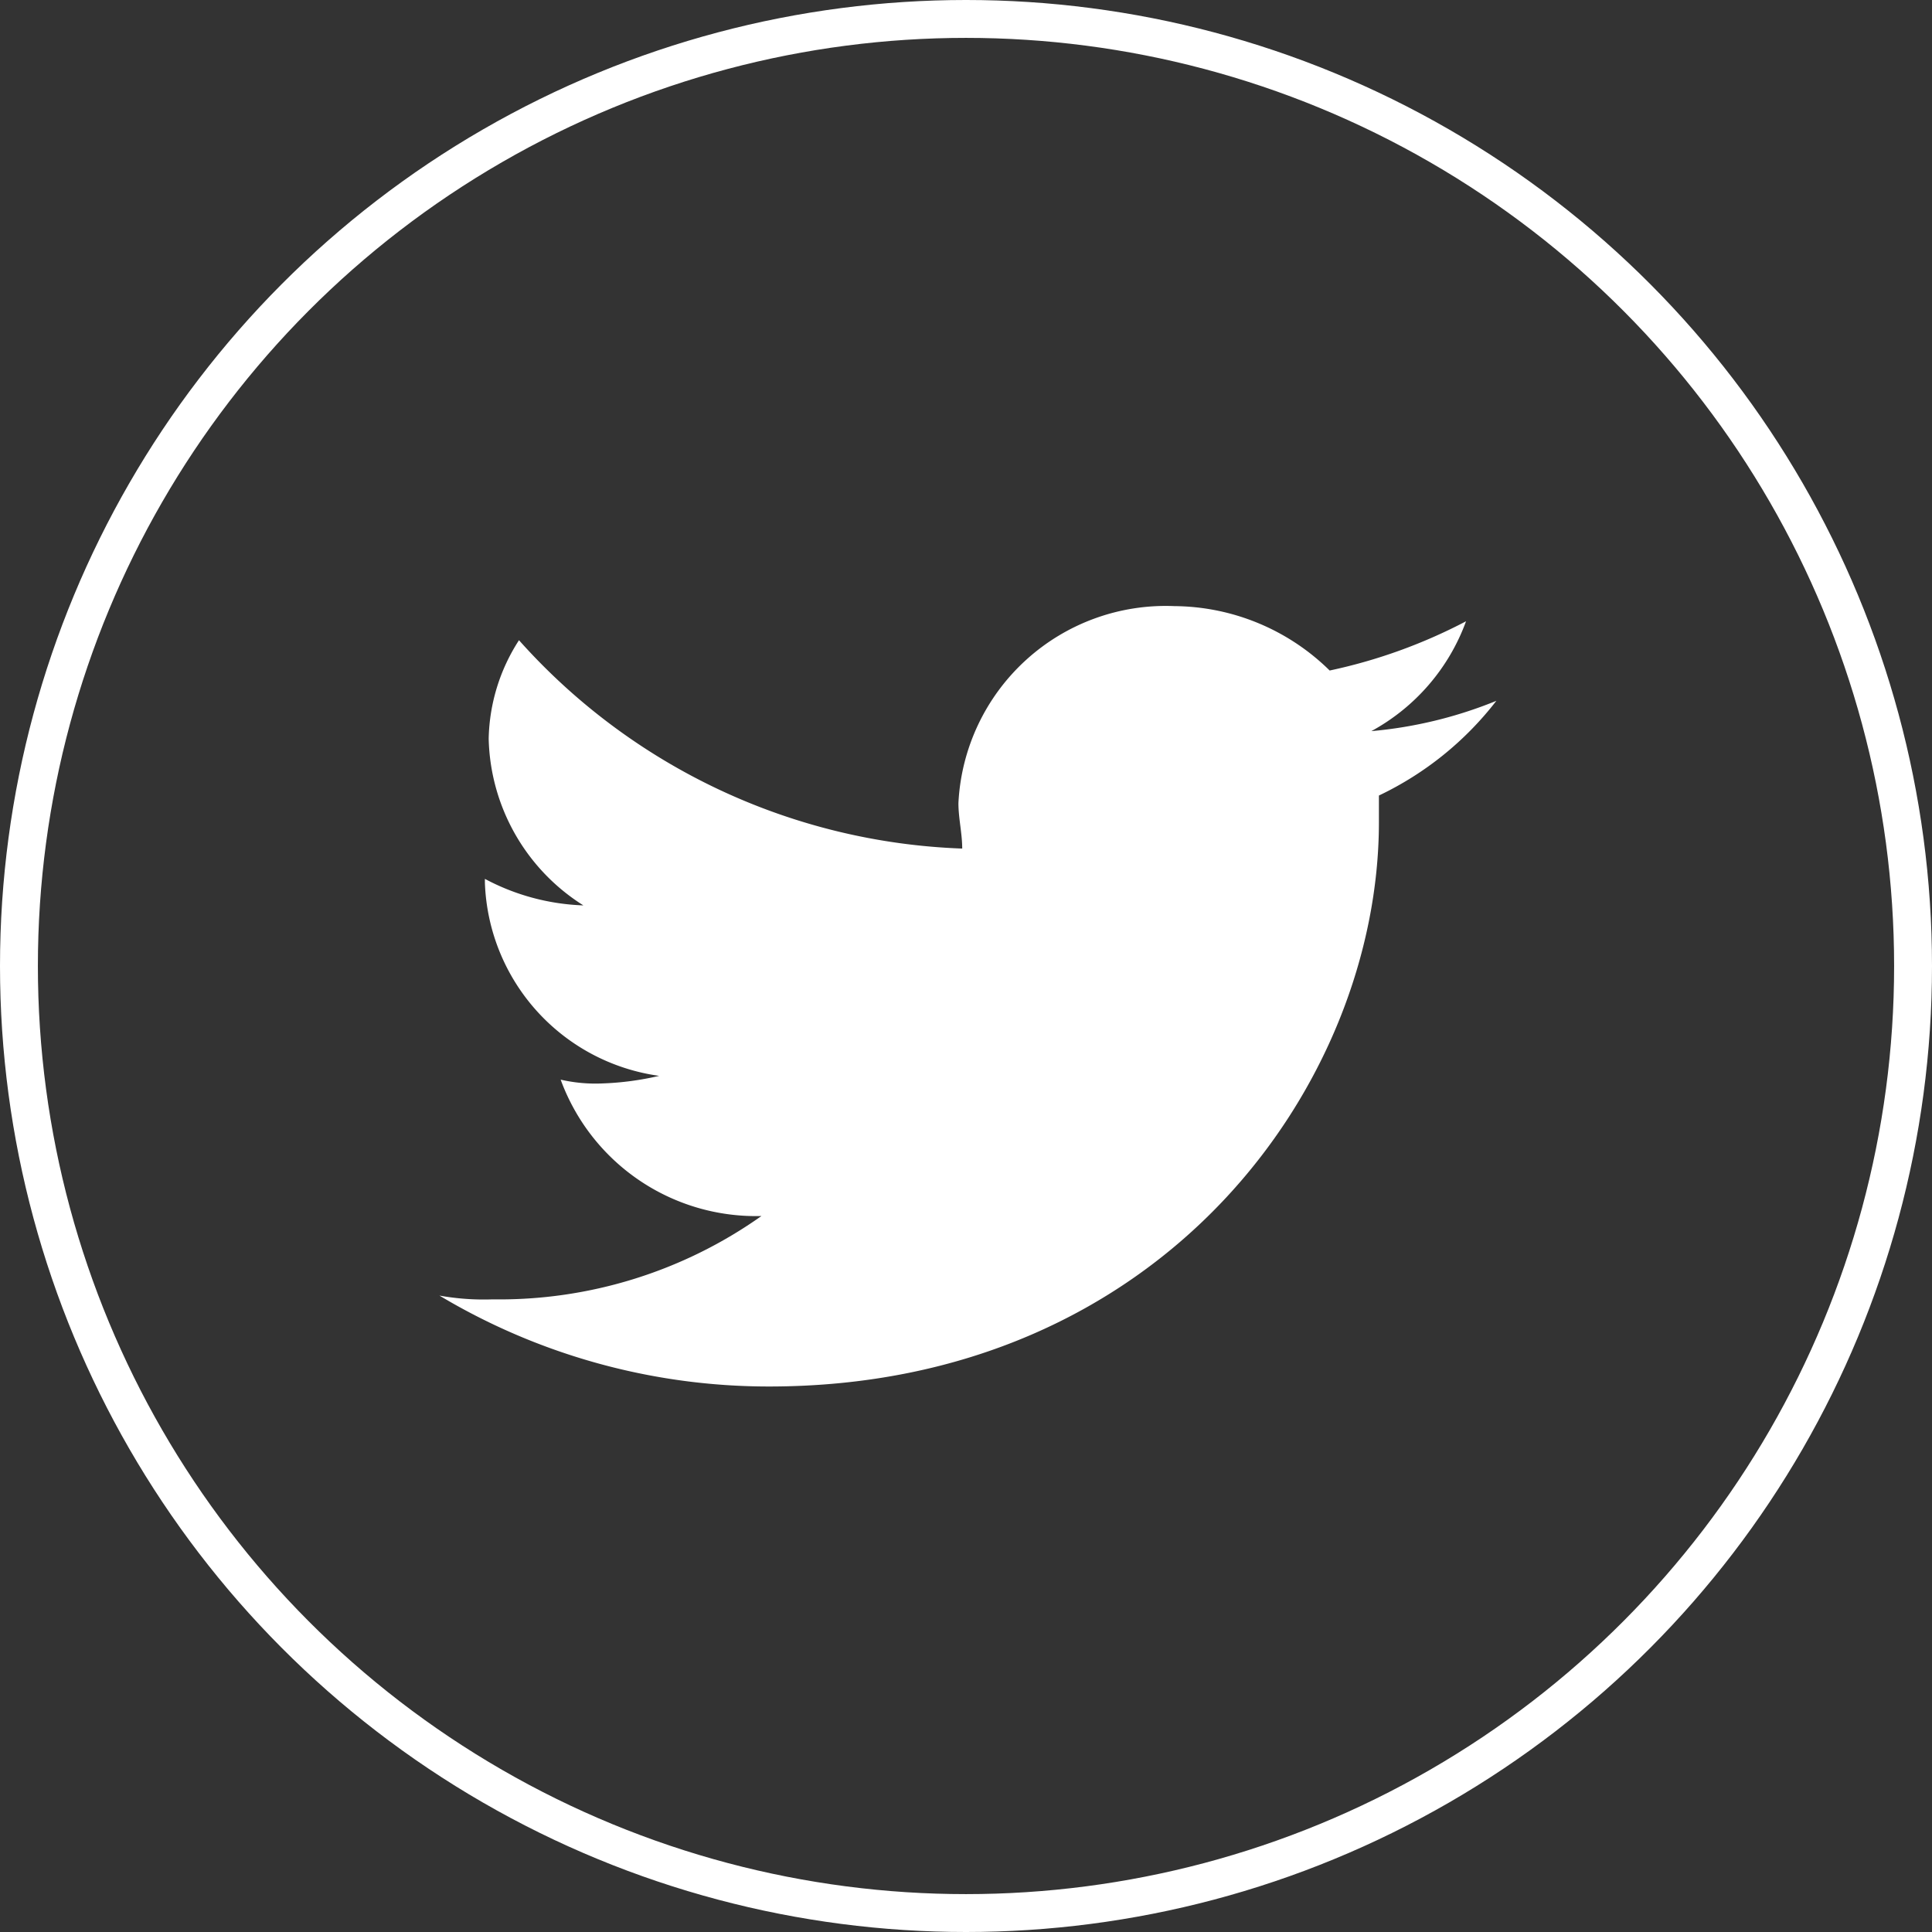
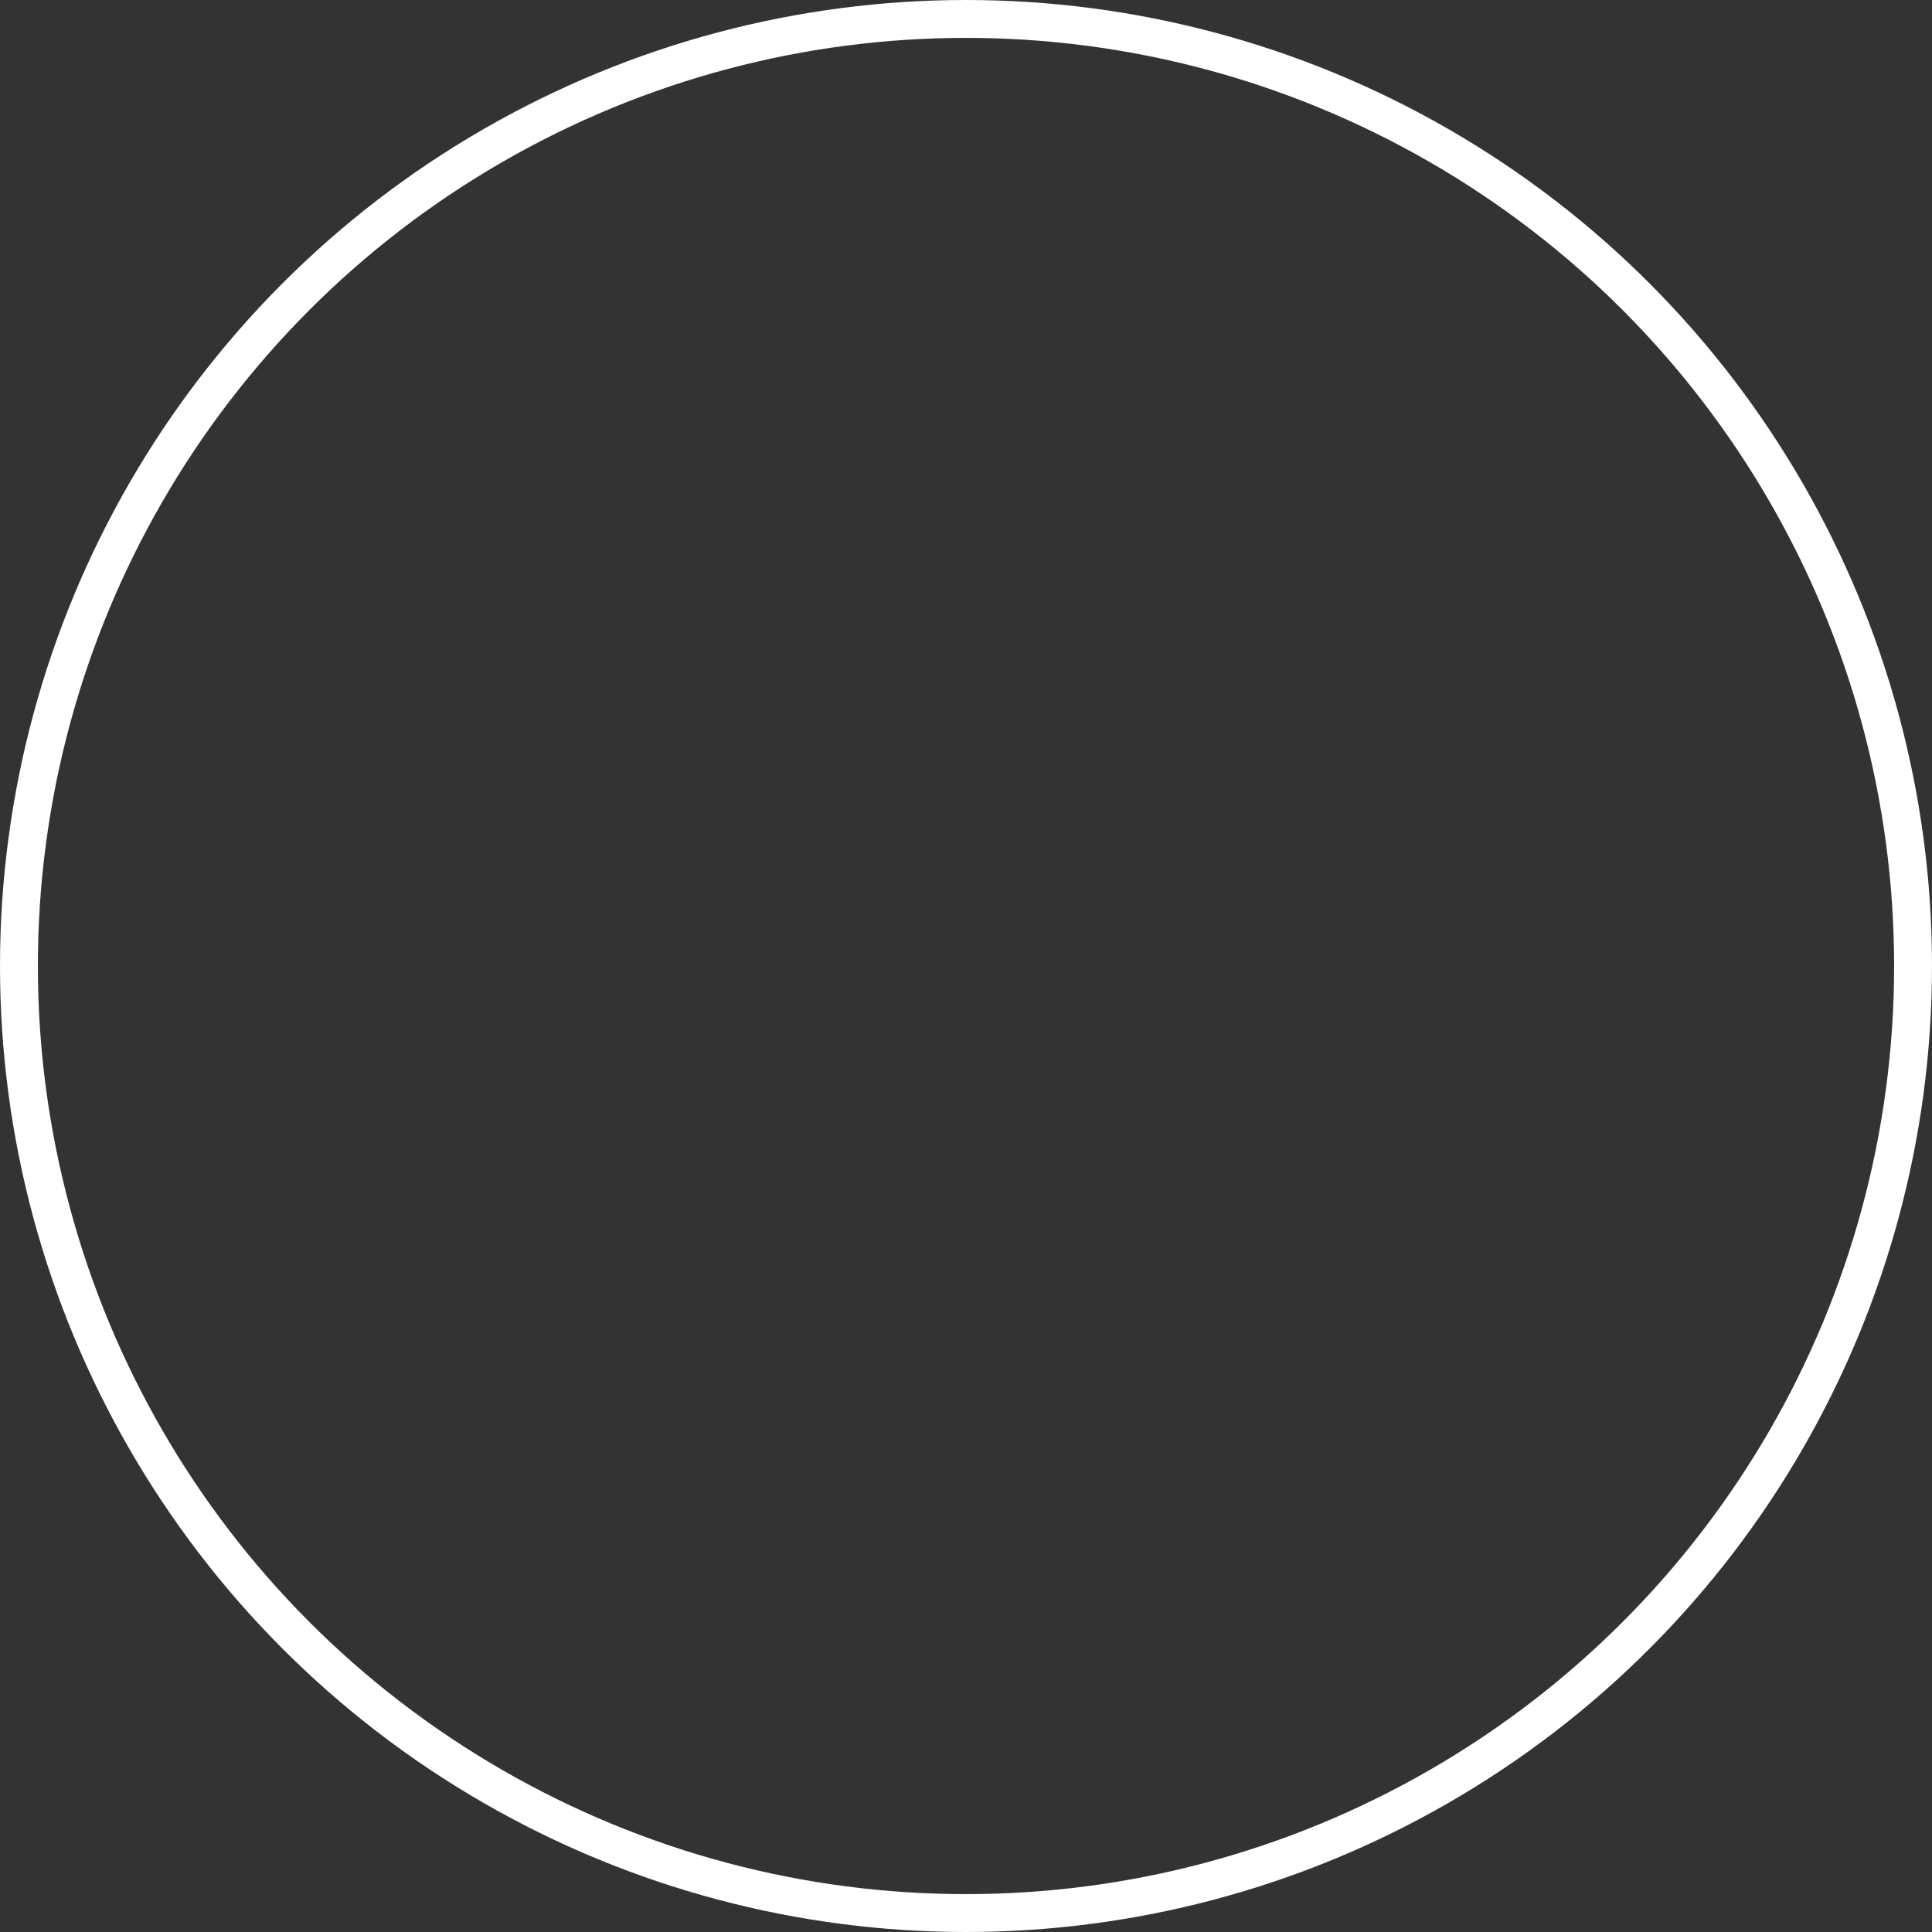
<svg xmlns="http://www.w3.org/2000/svg" viewBox="1116.5 661.5 51 51">
  <rect x="1116.5" y="661.5" width="51" height="51" fill="#333333" stroke="none" />
  <defs>
    <style>.a{fill:none;stroke:#fff;stroke-width:1px;}.b{fill:#fff;}</style>
  </defs>
  <g transform="translate(925 139.9)">
    <circle class="a" cx="25" cy="25" r="25" transform="translate(192 522.1)" />
-     <path class="b" d="M231,540.1a11.4,11.4,0,0,1-3.3.8,5.412,5.412,0,0,0,2.5-2.9,14.011,14.011,0,0,1-3.6,1.3,5.9,5.9,0,0,0-4.1-1.7,5.479,5.479,0,0,0-5.7,5.2c0,.4.1.8.1,1.2a16.464,16.464,0,0,1-11.7-5.5,4.957,4.957,0,0,0-.8,2.6,5.342,5.342,0,0,0,2.5,4.4,5.939,5.939,0,0,1-2.6-.7v.1a5.336,5.336,0,0,0,4.6,5.1,7.721,7.721,0,0,1-1.5.2,4.1,4.1,0,0,1-1.1-.1,5.488,5.488,0,0,0,5.3,3.6,11.981,11.981,0,0,1-7.1,2.2,6.6,6.6,0,0,1-1.4-.1,16.932,16.932,0,0,0,8.7,2.4c10.4,0,16.1-8,16.1-14.9v-.7A8.566,8.566,0,0,0,231,540.1Z" />
  </g>
</svg>